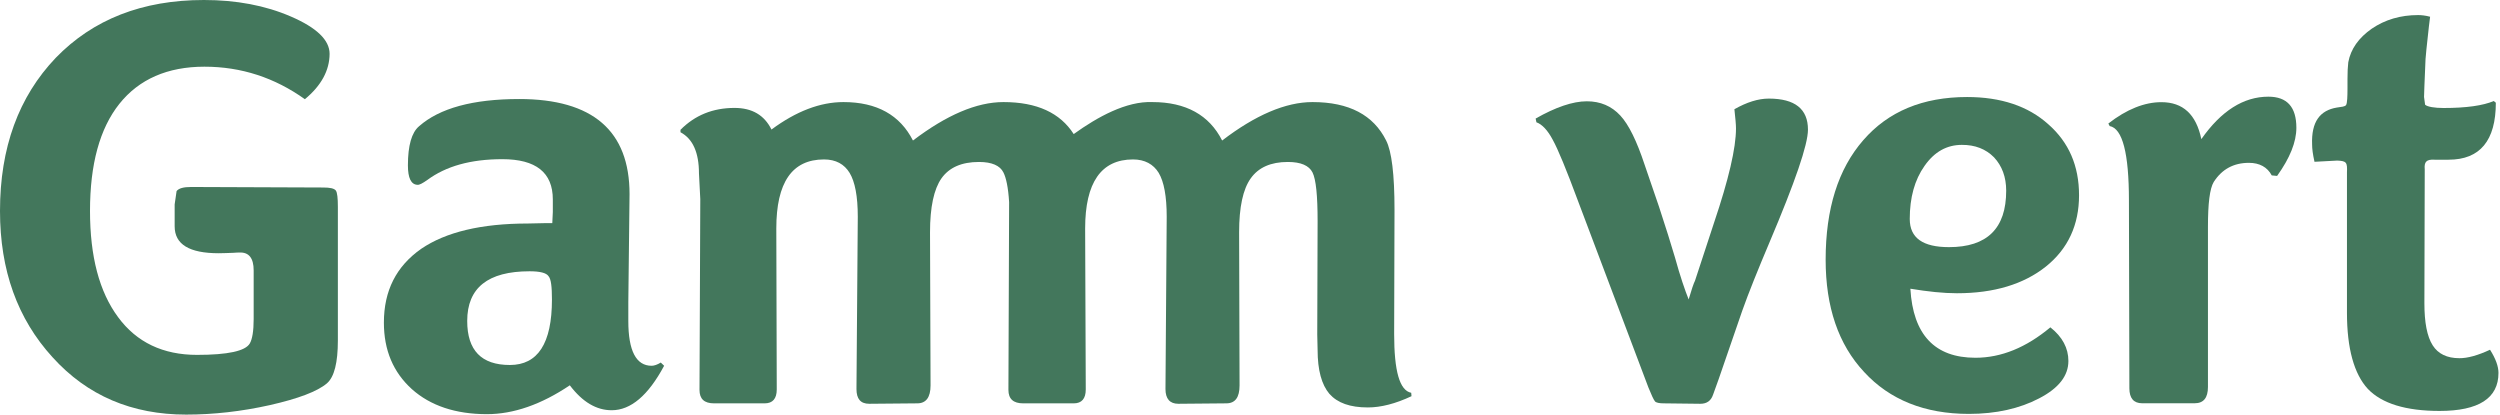
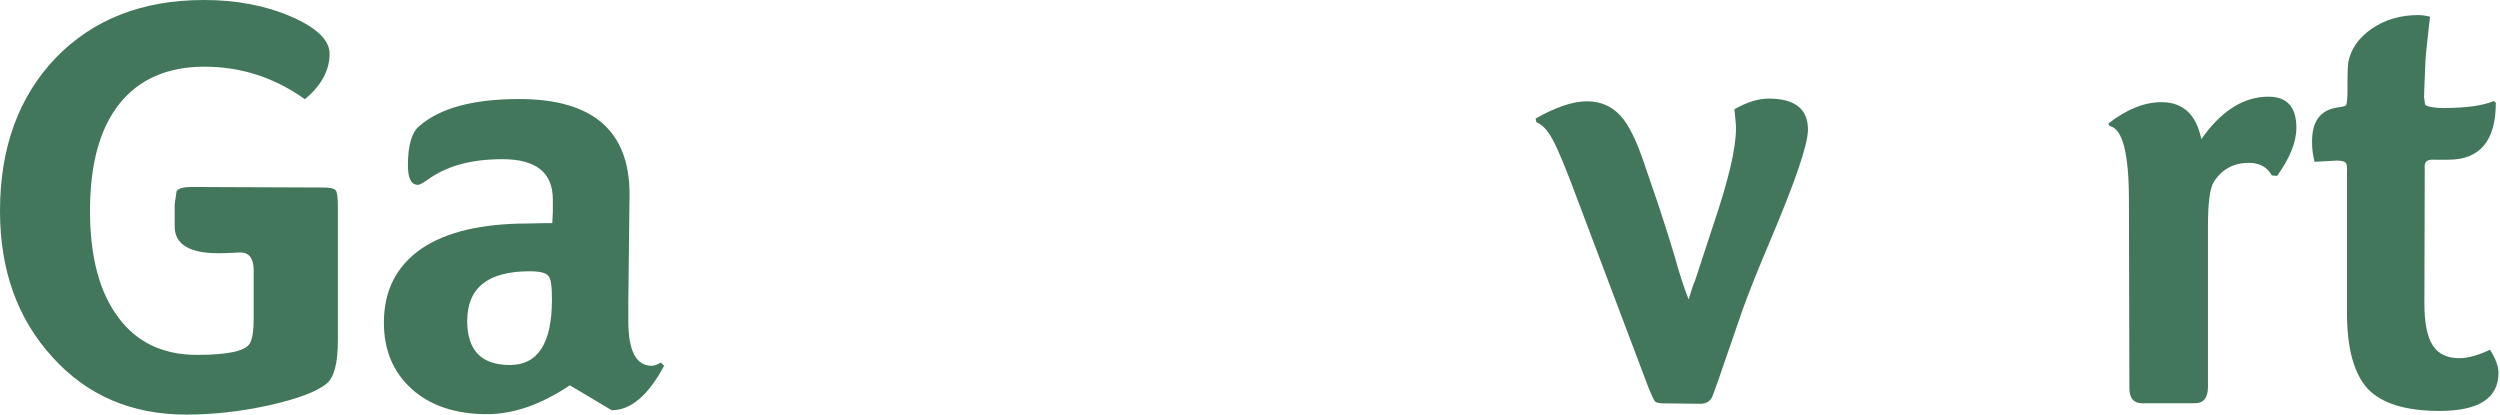
<svg xmlns="http://www.w3.org/2000/svg" width="603" height="100" viewBox="0 0 603 100" fill="none">
-   <path d="M147.539 98.949C152.144 98.949 156.346 95.395 160.187 88.225L159.381 87.447C158.553 87.952 157.789 88.225 157.174 88.225C153.438 88.225 151.55 84.63 151.55 77.418V72.897L151.847 46.825C151.847 31.56 142.976 23.886 125.234 23.886C114.071 23.886 106.006 26.093 101.061 30.467C99.3 31.96 98.388 35.093 98.388 39.886C98.388 42.935 99.151 44.512 100.679 44.575C101.146 44.638 101.91 44.218 103.056 43.419C107.534 40.097 113.519 38.394 121.159 38.394C129.266 38.394 133.341 41.611 133.341 48.108V51.135L133.213 53.827H131.176L127.335 53.911C116.108 53.911 107.513 55.971 101.571 60.029C95.586 64.235 92.594 70.101 92.594 77.817C92.594 84.504 94.865 89.802 99.343 93.86C103.82 97.855 109.869 99.895 117.445 99.895C123.833 99.895 130.539 97.582 137.437 92.935C140.514 96.993 143.867 98.949 147.539 98.949ZM132.301 66.611C132.916 67.304 133.129 69.155 133.129 72.246C133.129 82.822 129.733 88.036 122.984 88.036C116.108 88.036 112.691 84.504 112.691 77.418C112.691 69.428 117.679 65.433 127.738 65.433C130.221 65.433 131.77 65.811 132.301 66.611Z" fill="#43775C" />
-   <path d="M340.387 94.743C337.586 94.196 336.27 89.508 336.27 80.572L336.355 50.567C336.355 42.052 335.676 36.522 334.339 33.894C331.282 27.754 325.404 24.621 316.575 24.621C310.103 24.621 302.802 27.754 294.78 33.894C291.681 27.754 286.036 24.621 277.951 24.621C271.669 24.369 264.729 28.196 258.978 32.338C255.709 27.228 250.107 24.621 242.042 24.621C235.548 24.621 228.29 27.754 220.204 33.894C217.085 27.754 211.503 24.621 203.439 24.621C197.836 24.621 192.042 26.829 186.079 31.244C184.36 27.754 181.389 26.03 177.165 26.03C171.945 26.03 167.615 27.796 164.135 31.307V31.896C167.127 33.494 168.591 36.816 168.591 41.842L168.91 48.023L168.719 94.049C168.719 96.215 169.865 97.287 172.221 97.287H184.445C186.376 97.287 187.352 96.152 187.352 93.944L187.246 55.109C187.246 44.007 191.045 38.456 198.749 38.456C201.635 38.456 203.651 39.613 204.924 41.694C206.219 43.818 206.898 47.35 206.898 52.27L206.58 93.839C206.58 96.215 207.577 97.392 209.657 97.392L221.244 97.287C223.367 97.287 224.449 95.837 224.449 92.956L224.322 56.013C224.322 49.958 225.255 45.626 227.08 43.019C228.948 40.391 231.94 39.066 236.142 39.066C239.241 39.066 241.215 39.949 242.021 41.589C242.658 42.809 243.188 45.185 243.4 48.759L243.231 94.049C243.231 96.215 244.419 97.287 246.775 97.287H258.999C260.909 97.287 261.885 96.152 261.885 93.944L261.737 55.109C261.737 44.007 265.62 38.456 273.282 38.456C276.125 38.456 278.205 39.613 279.479 41.694C280.752 43.818 281.41 47.35 281.41 52.27L281.113 93.839C281.113 96.215 282.195 97.392 284.211 97.392L295.777 97.287C297.942 97.287 298.982 95.837 298.982 92.956L298.876 56.013C298.876 49.958 299.81 45.626 301.677 43.019C303.545 40.391 306.516 39.066 310.633 39.066C313.795 39.066 315.748 39.949 316.575 41.589C317.424 43.292 317.806 47.203 317.806 53.364L317.721 80.698L317.806 84.419C317.806 89.276 318.782 92.788 320.65 94.995C322.624 97.203 325.637 98.275 329.924 98.275C333.065 98.275 336.609 97.371 340.451 95.563L340.387 94.743Z" fill="#43775C" />
+   <path d="M147.539 98.949C152.144 98.949 156.346 95.395 160.187 88.225L159.381 87.447C158.553 87.952 157.789 88.225 157.174 88.225C153.438 88.225 151.55 84.63 151.55 77.418V72.897L151.847 46.825C151.847 31.56 142.976 23.886 125.234 23.886C114.071 23.886 106.006 26.093 101.061 30.467C99.3 31.96 98.388 35.093 98.388 39.886C98.388 42.935 99.151 44.512 100.679 44.575C101.146 44.638 101.91 44.218 103.056 43.419C107.534 40.097 113.519 38.394 121.159 38.394C129.266 38.394 133.341 41.611 133.341 48.108V51.135L133.213 53.827H131.176L127.335 53.911C116.108 53.911 107.513 55.971 101.571 60.029C95.586 64.235 92.594 70.101 92.594 77.817C92.594 84.504 94.865 89.802 99.343 93.86C103.82 97.855 109.869 99.895 117.445 99.895C123.833 99.895 130.539 97.582 137.437 92.935ZM132.301 66.611C132.916 67.304 133.129 69.155 133.129 72.246C133.129 82.822 129.733 88.036 122.984 88.036C116.108 88.036 112.691 84.504 112.691 77.418C112.691 69.428 117.679 65.433 127.738 65.433C130.221 65.433 131.77 65.811 132.301 66.611Z" fill="#43775C" />
  <path d="M370.587 29.499L370.396 28.595C375.193 25.862 379.352 24.432 382.748 24.432C386.016 24.432 388.711 25.588 390.812 27.859C392.871 30.067 394.802 34.062 396.649 39.634L400.15 49.852C401.806 54.878 403.079 58.978 404.013 62.132C405.244 66.61 406.411 69.996 407.302 72.224C408.003 69.848 408.512 68.334 408.83 67.725L413.436 53.7C416.958 43.25 418.72 35.723 418.72 30.971C418.72 30.046 418.571 28.49 418.338 26.345C421.309 24.663 424.068 23.78 426.636 23.78C432.939 23.78 436.08 26.282 436.08 31.265C436.08 34.903 432.939 43.965 426.848 58.347C423.983 65.117 421.734 70.689 420.227 74.958L414.56 91.4L413.181 95.227C412.693 96.656 411.695 97.392 410.125 97.392L401.275 97.287C400.256 97.287 399.492 97.14 399.195 96.825C398.856 96.425 398.346 95.311 397.604 93.482L380.604 48.444C377.803 40.895 375.787 35.996 374.514 33.705C373.304 31.413 371.924 29.962 370.587 29.499Z" fill="#43775C" />
  <path d="M508.852 30.404L508.533 29.794C512.947 26.346 517.277 24.643 521.309 24.643C526.551 24.643 529.713 27.586 530.965 33.558C535.74 26.745 541.131 23.318 547.137 23.318C551.636 23.318 553.885 25.799 553.885 30.824C553.885 34.273 552.315 38.141 549.238 42.431L547.943 42.305C546.882 40.307 544.993 39.277 542.447 39.277C538.754 39.277 535.931 40.812 533.958 43.882C532.981 45.501 532.557 49.096 532.557 54.731V93.335C532.557 95.942 531.517 97.267 529.352 97.267H516.683C514.645 97.267 513.605 96.047 513.605 93.65L513.499 48.36C513.499 36.964 511.95 30.993 508.852 30.404Z" fill="#43775C" />
  <path d="M73.536 23.928C66.256 18.734 58.213 16.085 49.3 16.085C40.429 16.085 33.531 19.092 28.778 25.063C24.045 31.014 21.71 39.634 21.71 50.883C21.71 61.838 23.939 70.374 28.48 76.493C32.958 82.59 39.346 85.597 47.517 85.597C54.945 85.597 59.189 84.672 60.25 82.843C60.845 81.834 61.184 79.857 61.184 76.977V65.223C61.184 62.258 60.038 60.807 57.767 60.913C57.47 60.913 56.94 60.913 56.324 60.976C55.051 61.018 53.841 61.081 52.759 61.081C45.649 61.081 42.127 58.936 42.127 54.584V49.306L42.593 46.089C43.124 45.416 44.249 45.101 46.095 45.101L77.929 45.227C79.605 45.227 80.603 45.437 81.006 45.963C81.346 46.426 81.494 47.771 81.494 49.895V82.107C81.494 87.447 80.645 90.917 78.841 92.473C76.528 94.428 71.944 96.152 65.11 97.708C58.234 99.243 51.486 100 44.907 100C31.812 100 21.053 95.437 12.67 86.165C4.202 76.892 0 65.181 0 50.883C0 35.618 4.499 23.339 13.434 13.961C22.432 4.668 34.338 0 49.194 0C56.94 0 63.986 1.304 70.183 3.995C76.358 6.665 79.499 9.651 79.499 12.994C79.478 16.989 77.483 20.669 73.536 23.928Z" fill="#43775C" />
-   <path d="M472.009 70.731C480.986 70.731 488.116 68.545 493.464 64.298C498.834 59.987 501.465 54.226 501.465 47.098C501.465 39.991 499.003 34.314 494.037 29.962C489.177 25.589 482.599 23.402 474.47 23.402C463.774 23.402 455.413 26.892 449.407 33.831C443.358 40.769 440.345 50.378 440.345 62.636C440.345 74.012 443.401 83.074 449.64 89.739C455.795 96.425 464.241 99.832 474.895 99.832C481.453 99.832 487.119 98.549 491.83 96.089C496.584 93.629 498.897 90.622 498.897 87.069C498.897 83.978 497.454 81.245 494.547 78.953C488.732 83.81 482.726 86.291 476.465 86.291C466.682 86.291 461.419 80.74 460.782 69.638C465.005 70.332 468.74 70.731 472.009 70.731ZM480.964 37.952C482.874 40.012 483.893 42.662 483.893 46.005C483.893 55.088 479.309 59.609 470.099 59.609C463.795 59.609 460.633 57.401 460.633 52.817C460.633 47.666 461.801 43.398 464.199 40.013C466.597 36.585 469.589 34.945 473.197 34.945C476.38 34.924 478.969 35.933 480.964 37.952Z" fill="#43775C" />
  <path d="M600.595 84.356C601.953 86.501 602.632 88.352 602.632 89.95C602.632 96.068 597.836 99.117 588.434 99.117C580.306 99.117 574.512 97.351 571.117 93.797C567.806 90.202 566.087 84.062 566.087 75.442V41.59C566.193 39.151 565.981 38.835 563.752 38.73L558.256 39.024C557.853 37.258 557.683 35.87 557.683 34.924C557.449 29.268 559.656 26.619 563.625 25.946C564.771 25.757 565.641 25.757 565.896 25.294C566.151 24.832 566.214 23.234 566.214 21.404V19.092C566.214 17.389 566.278 16.064 566.405 15.013C567 11.817 568.909 9.125 572.072 6.918C575.297 4.731 578.99 3.637 583.256 3.637C584.041 3.637 585.06 3.743 586.142 4.037C586.015 5.025 585.93 5.761 585.866 6.245C585.336 11.123 585.039 13.772 585.039 14.235L584.763 20.837L584.678 23.381L584.932 25.252C585.463 25.757 587.224 26.051 589.368 26.051C594.907 26.051 598.939 25.462 601.486 24.369L601.995 24.769C601.995 33.915 598.175 38.52 590.599 38.52H589.368C588.477 38.52 587.776 38.562 587.224 38.52C585.251 38.394 584.678 39.045 584.847 40.833L584.763 73.129C584.763 77.754 585.399 81.139 586.758 83.284C588.073 85.366 590.238 86.396 593.188 86.396C595.162 86.417 597.666 85.723 600.595 84.356Z" fill="#43775C" />
</svg>